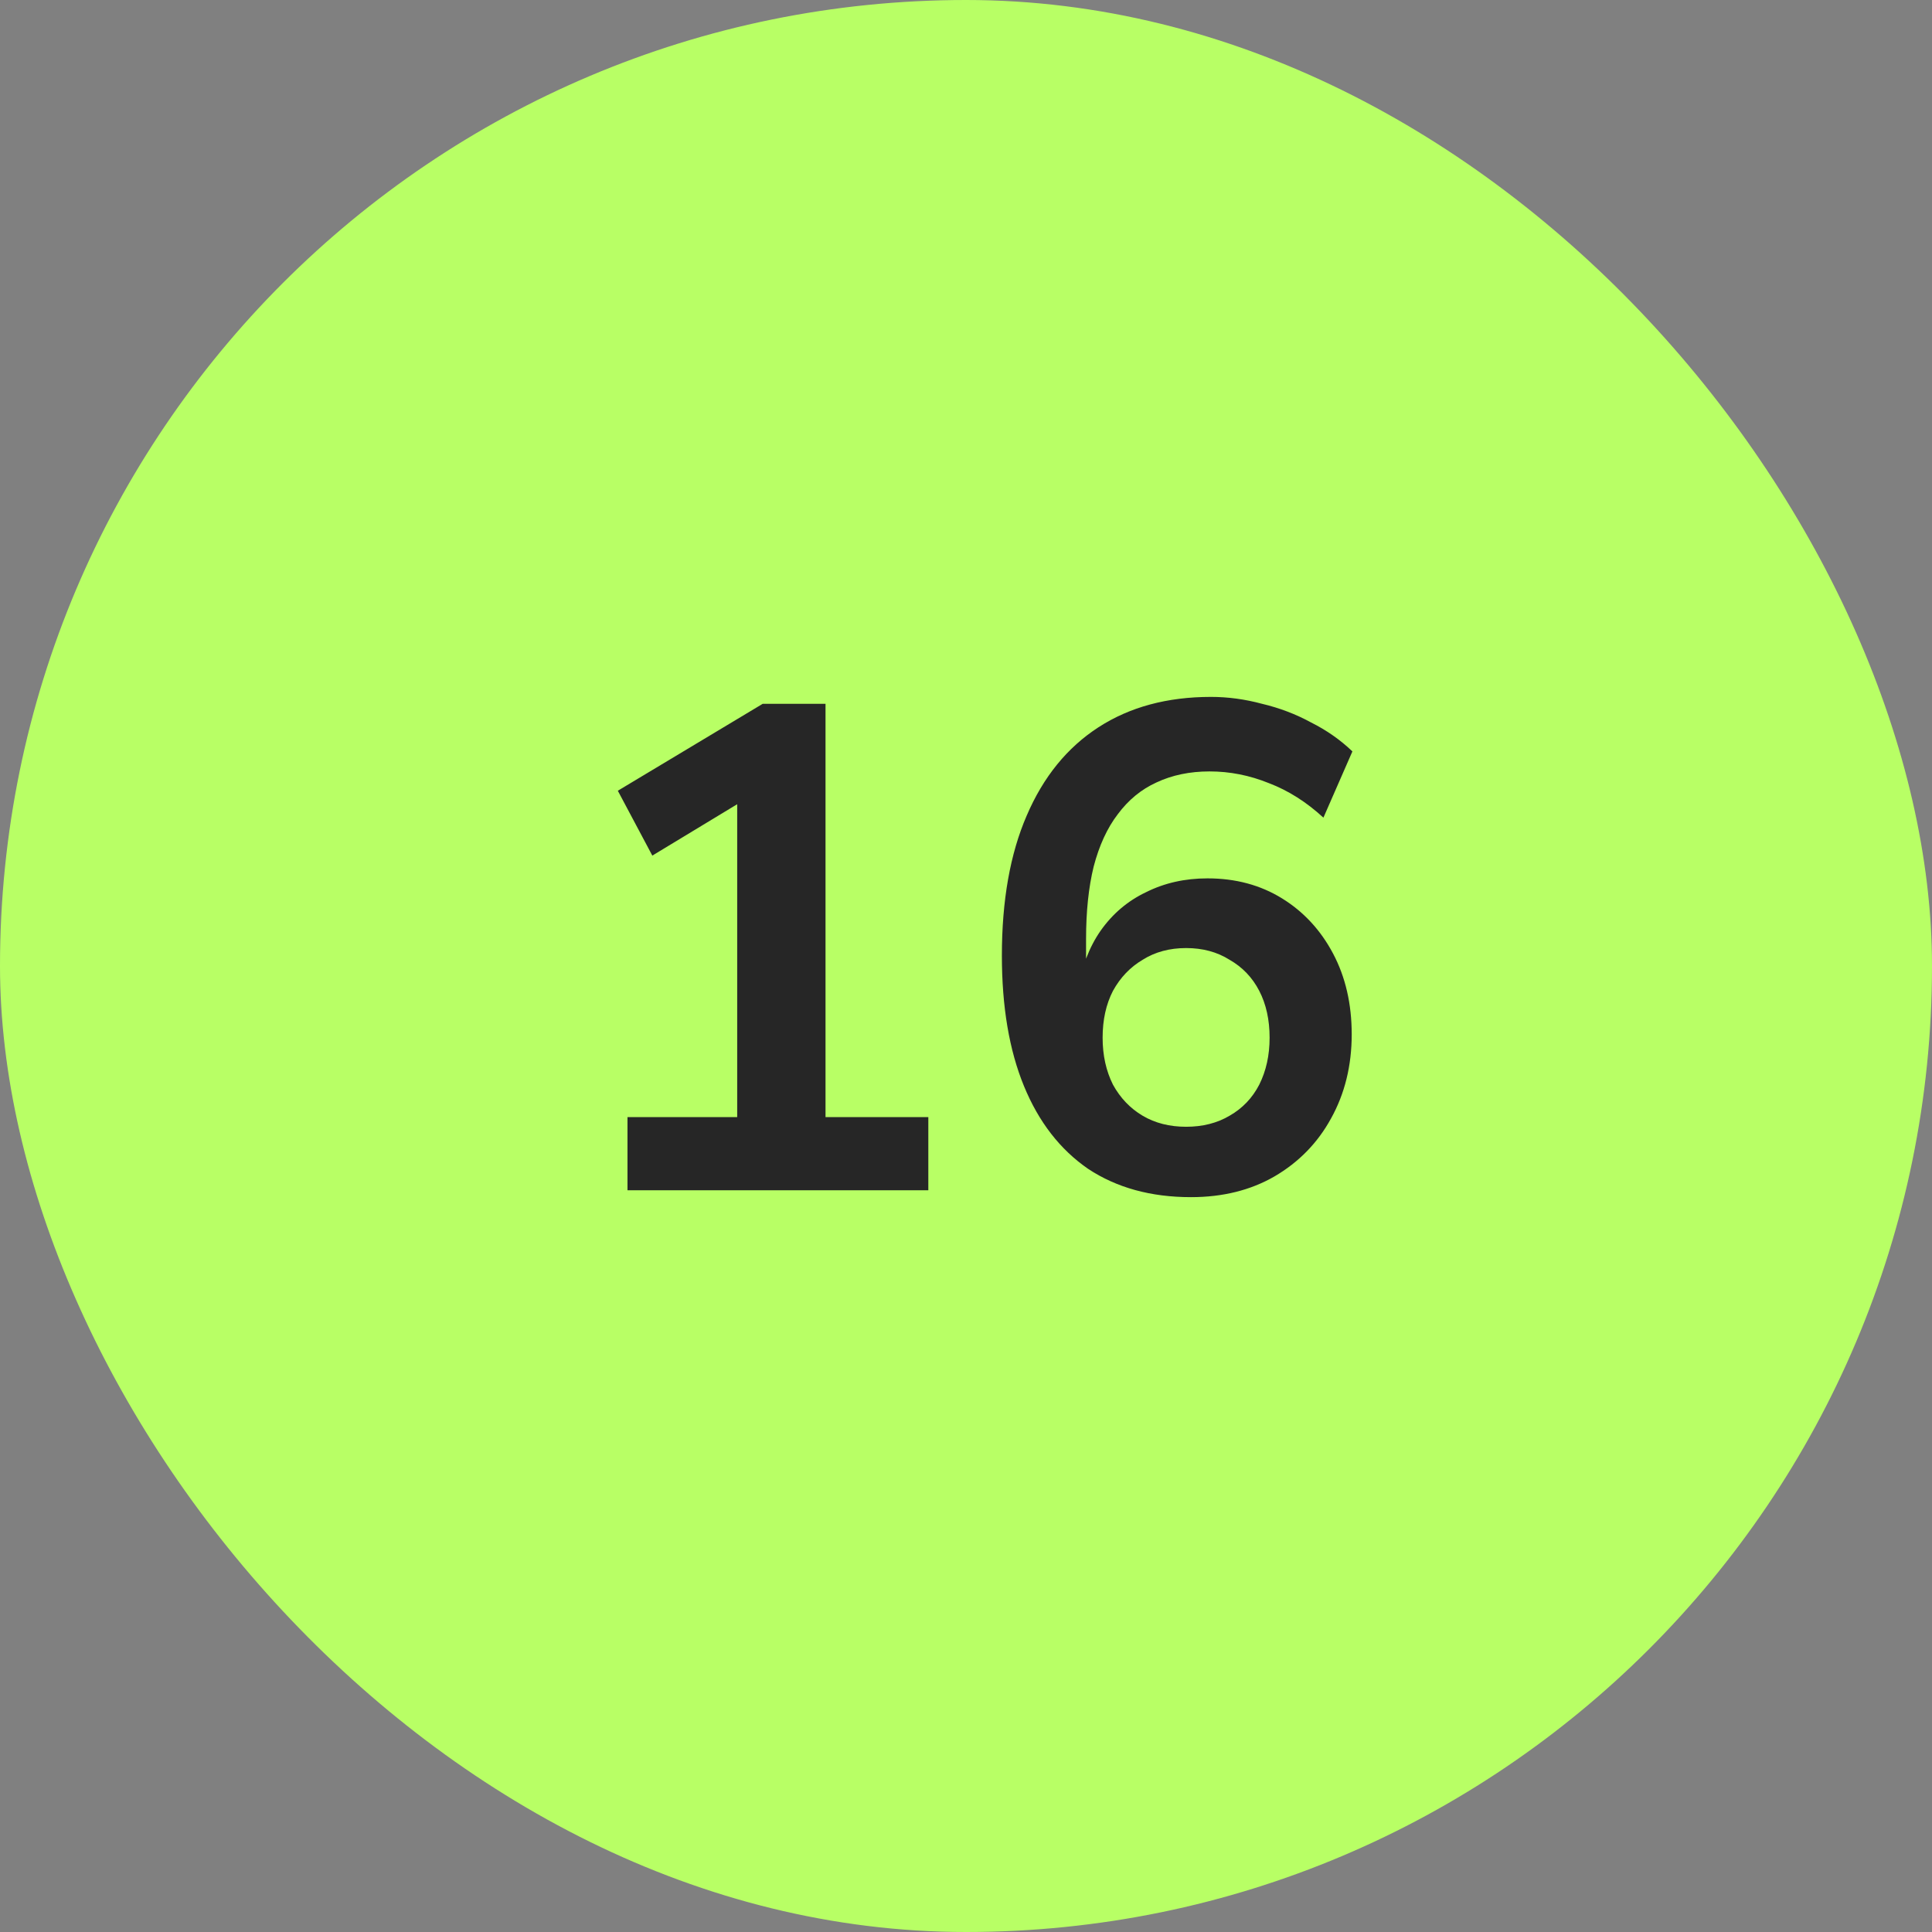
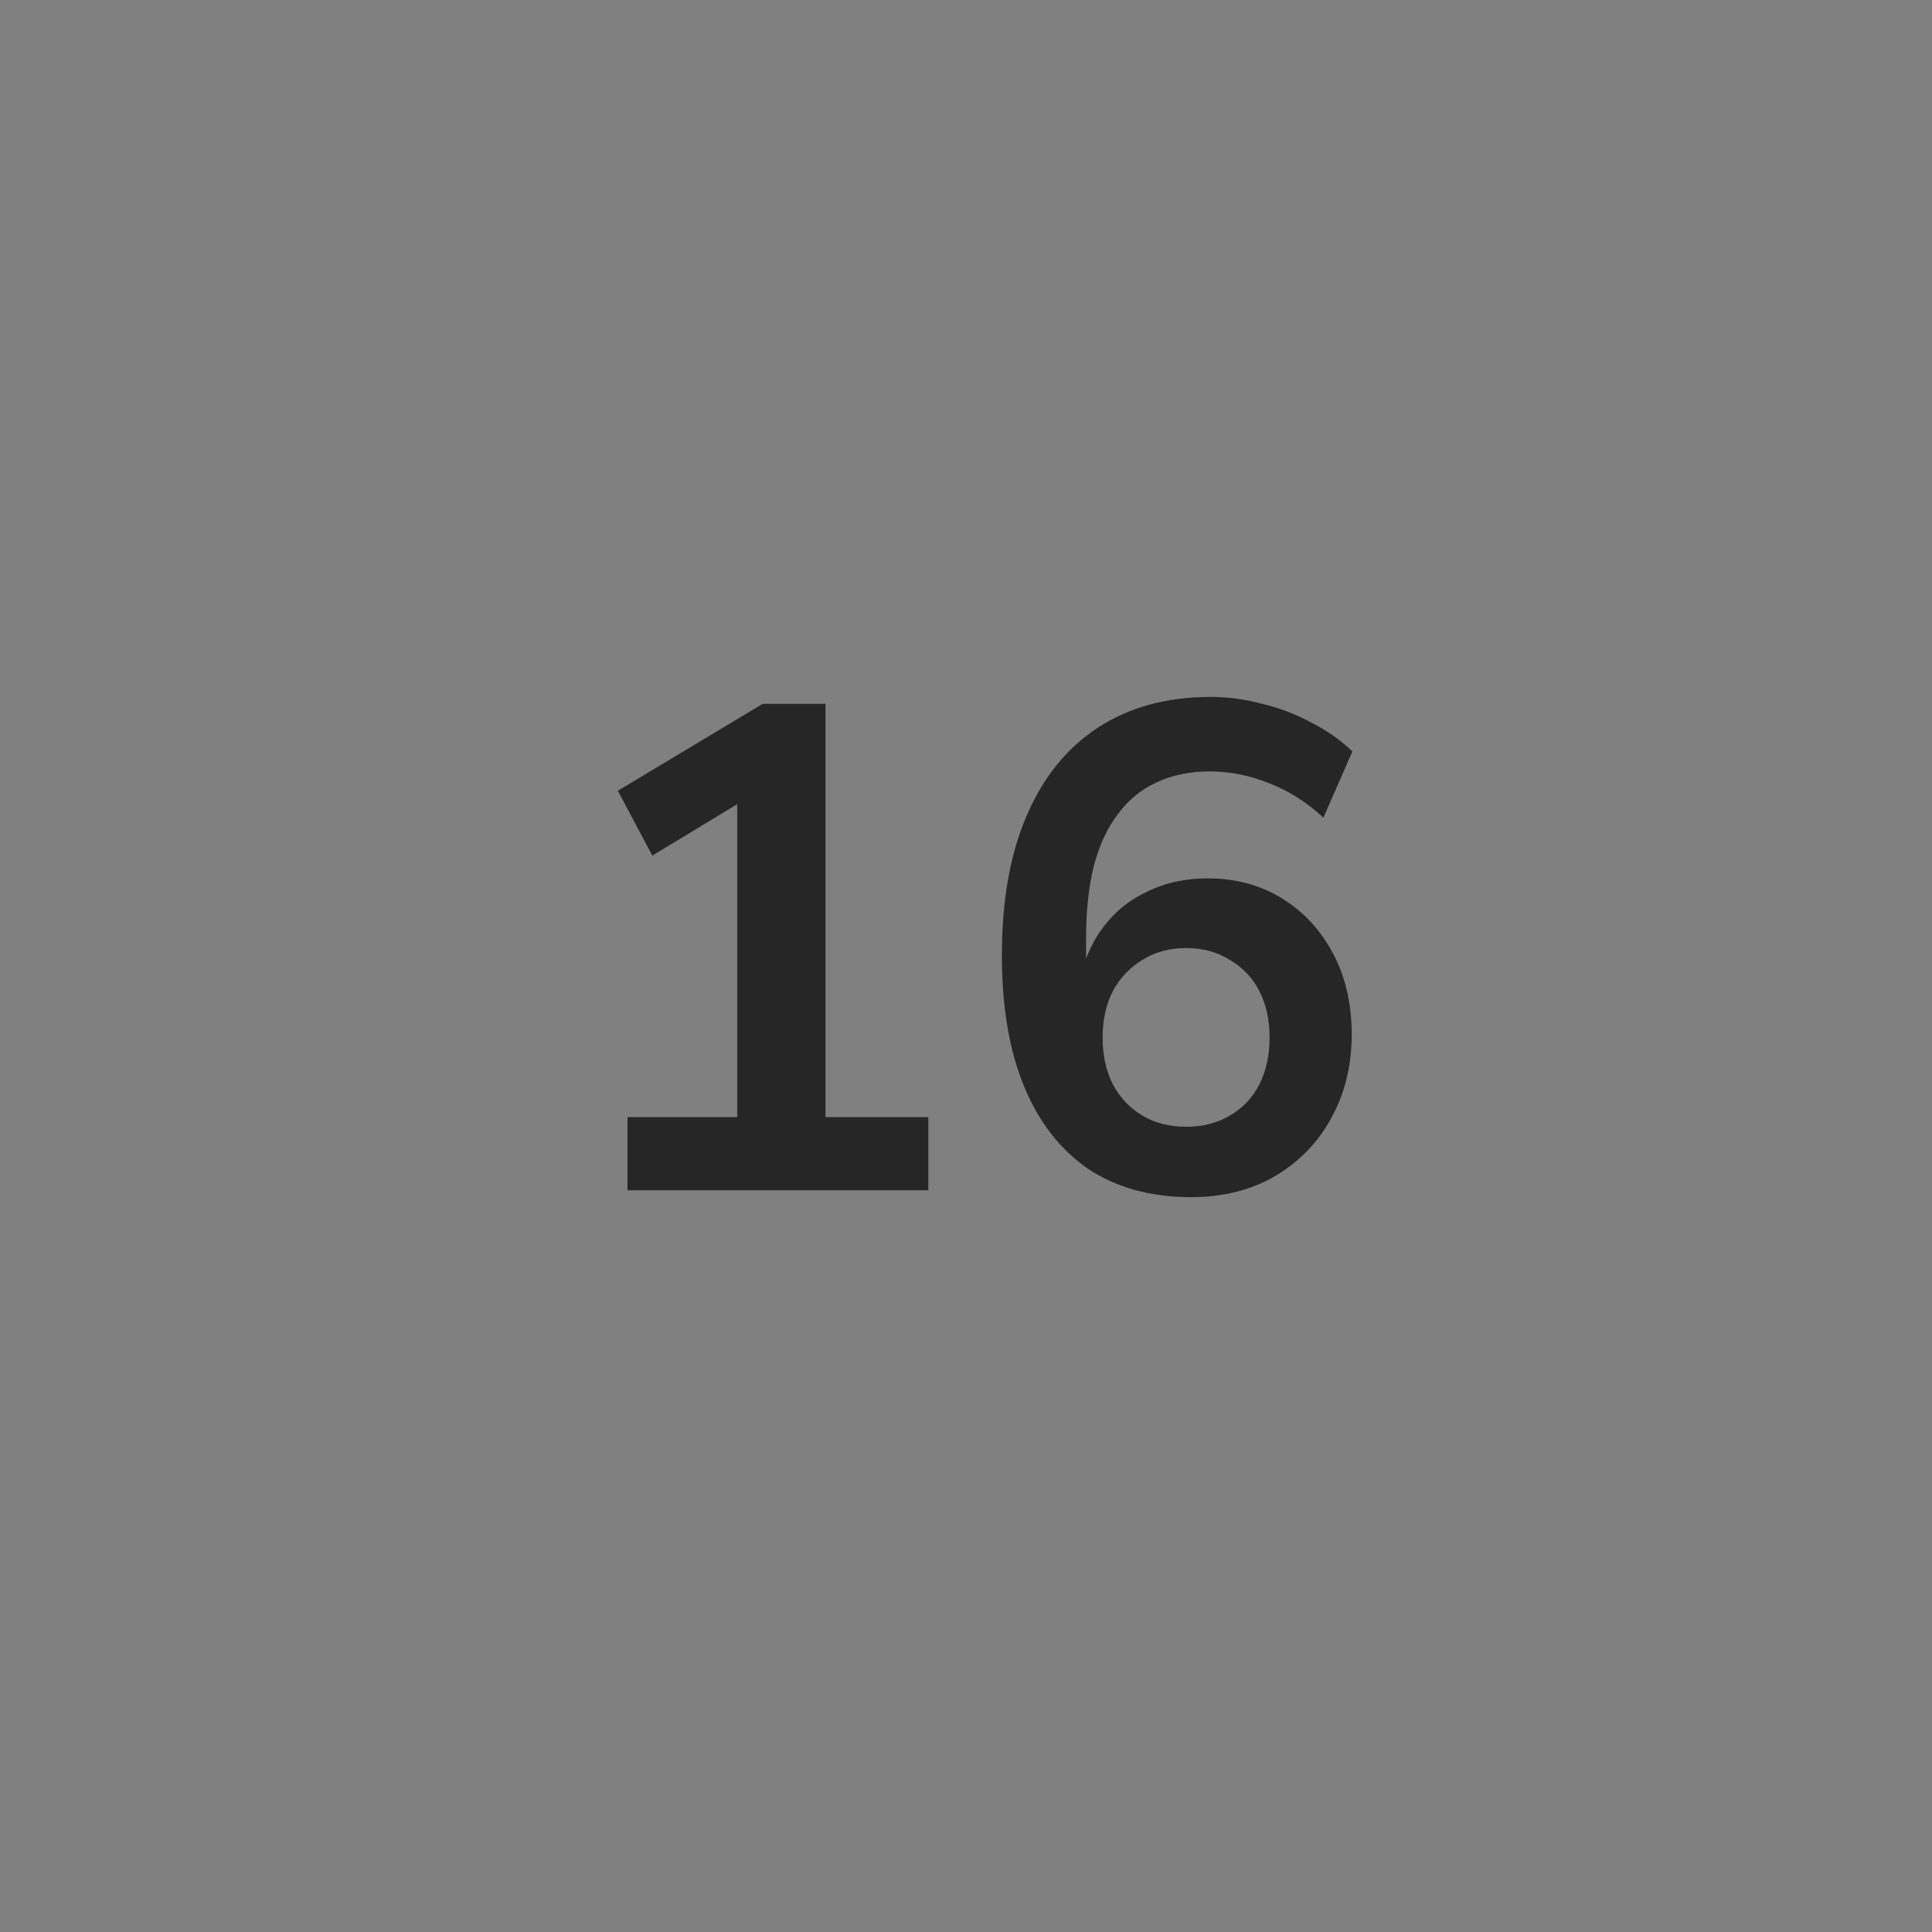
<svg xmlns="http://www.w3.org/2000/svg" width="56" height="56" viewBox="0 0 56 56" fill="none">
  <rect x="0" y="0" width="56" height="56" fill="#808080" stroke="none" />
-   <rect width="56" height="56" rx="28" fill="#B8FF65" />
  <path d="M18.188 34.5V32.38H21.368V22.56H22.608L18.908 24.8L17.908 22.92L22.108 20.4H23.928V32.38H26.908V34.5H18.188ZM34.52 34.7C33.36 34.7 32.367 34.427 31.54 33.88C30.727 33.32 30.107 32.52 29.68 31.48C29.253 30.44 29.04 29.18 29.04 27.7C29.04 26.1 29.28 24.747 29.76 23.64C30.24 22.52 30.933 21.667 31.84 21.08C32.747 20.493 33.833 20.2 35.1 20.2C35.593 20.2 36.087 20.267 36.58 20.4C37.087 20.52 37.56 20.7 38 20.94C38.453 21.167 38.853 21.447 39.2 21.78L38.36 23.7C37.867 23.247 37.34 22.913 36.78 22.7C36.22 22.473 35.647 22.36 35.06 22.36C34.487 22.36 33.973 22.467 33.52 22.68C33.08 22.88 32.707 23.187 32.4 23.6C32.093 24 31.86 24.507 31.7 25.12C31.553 25.72 31.48 26.42 31.48 27.22V28.72H31.24C31.347 28.04 31.567 27.46 31.9 26.98C32.247 26.487 32.687 26.113 33.22 25.86C33.753 25.593 34.347 25.46 35 25.46C35.813 25.46 36.533 25.653 37.16 26.04C37.787 26.427 38.28 26.96 38.64 27.64C39 28.32 39.18 29.1 39.18 29.98C39.18 30.887 38.98 31.7 38.58 32.42C38.193 33.127 37.647 33.687 36.94 34.1C36.247 34.5 35.44 34.7 34.52 34.7ZM34.38 32.66C34.86 32.66 35.28 32.553 35.64 32.34C36.013 32.127 36.3 31.827 36.5 31.44C36.7 31.04 36.8 30.587 36.8 30.08C36.8 29.56 36.7 29.107 36.5 28.72C36.3 28.333 36.013 28.033 35.64 27.82C35.28 27.593 34.86 27.48 34.38 27.48C33.9 27.48 33.48 27.593 33.12 27.82C32.76 28.033 32.473 28.333 32.26 28.72C32.06 29.107 31.96 29.56 31.96 30.08C31.96 30.587 32.06 31.04 32.26 31.44C32.473 31.827 32.76 32.127 33.12 32.34C33.48 32.553 33.9 32.66 34.38 32.66Z" fill="#262626" />
</svg>